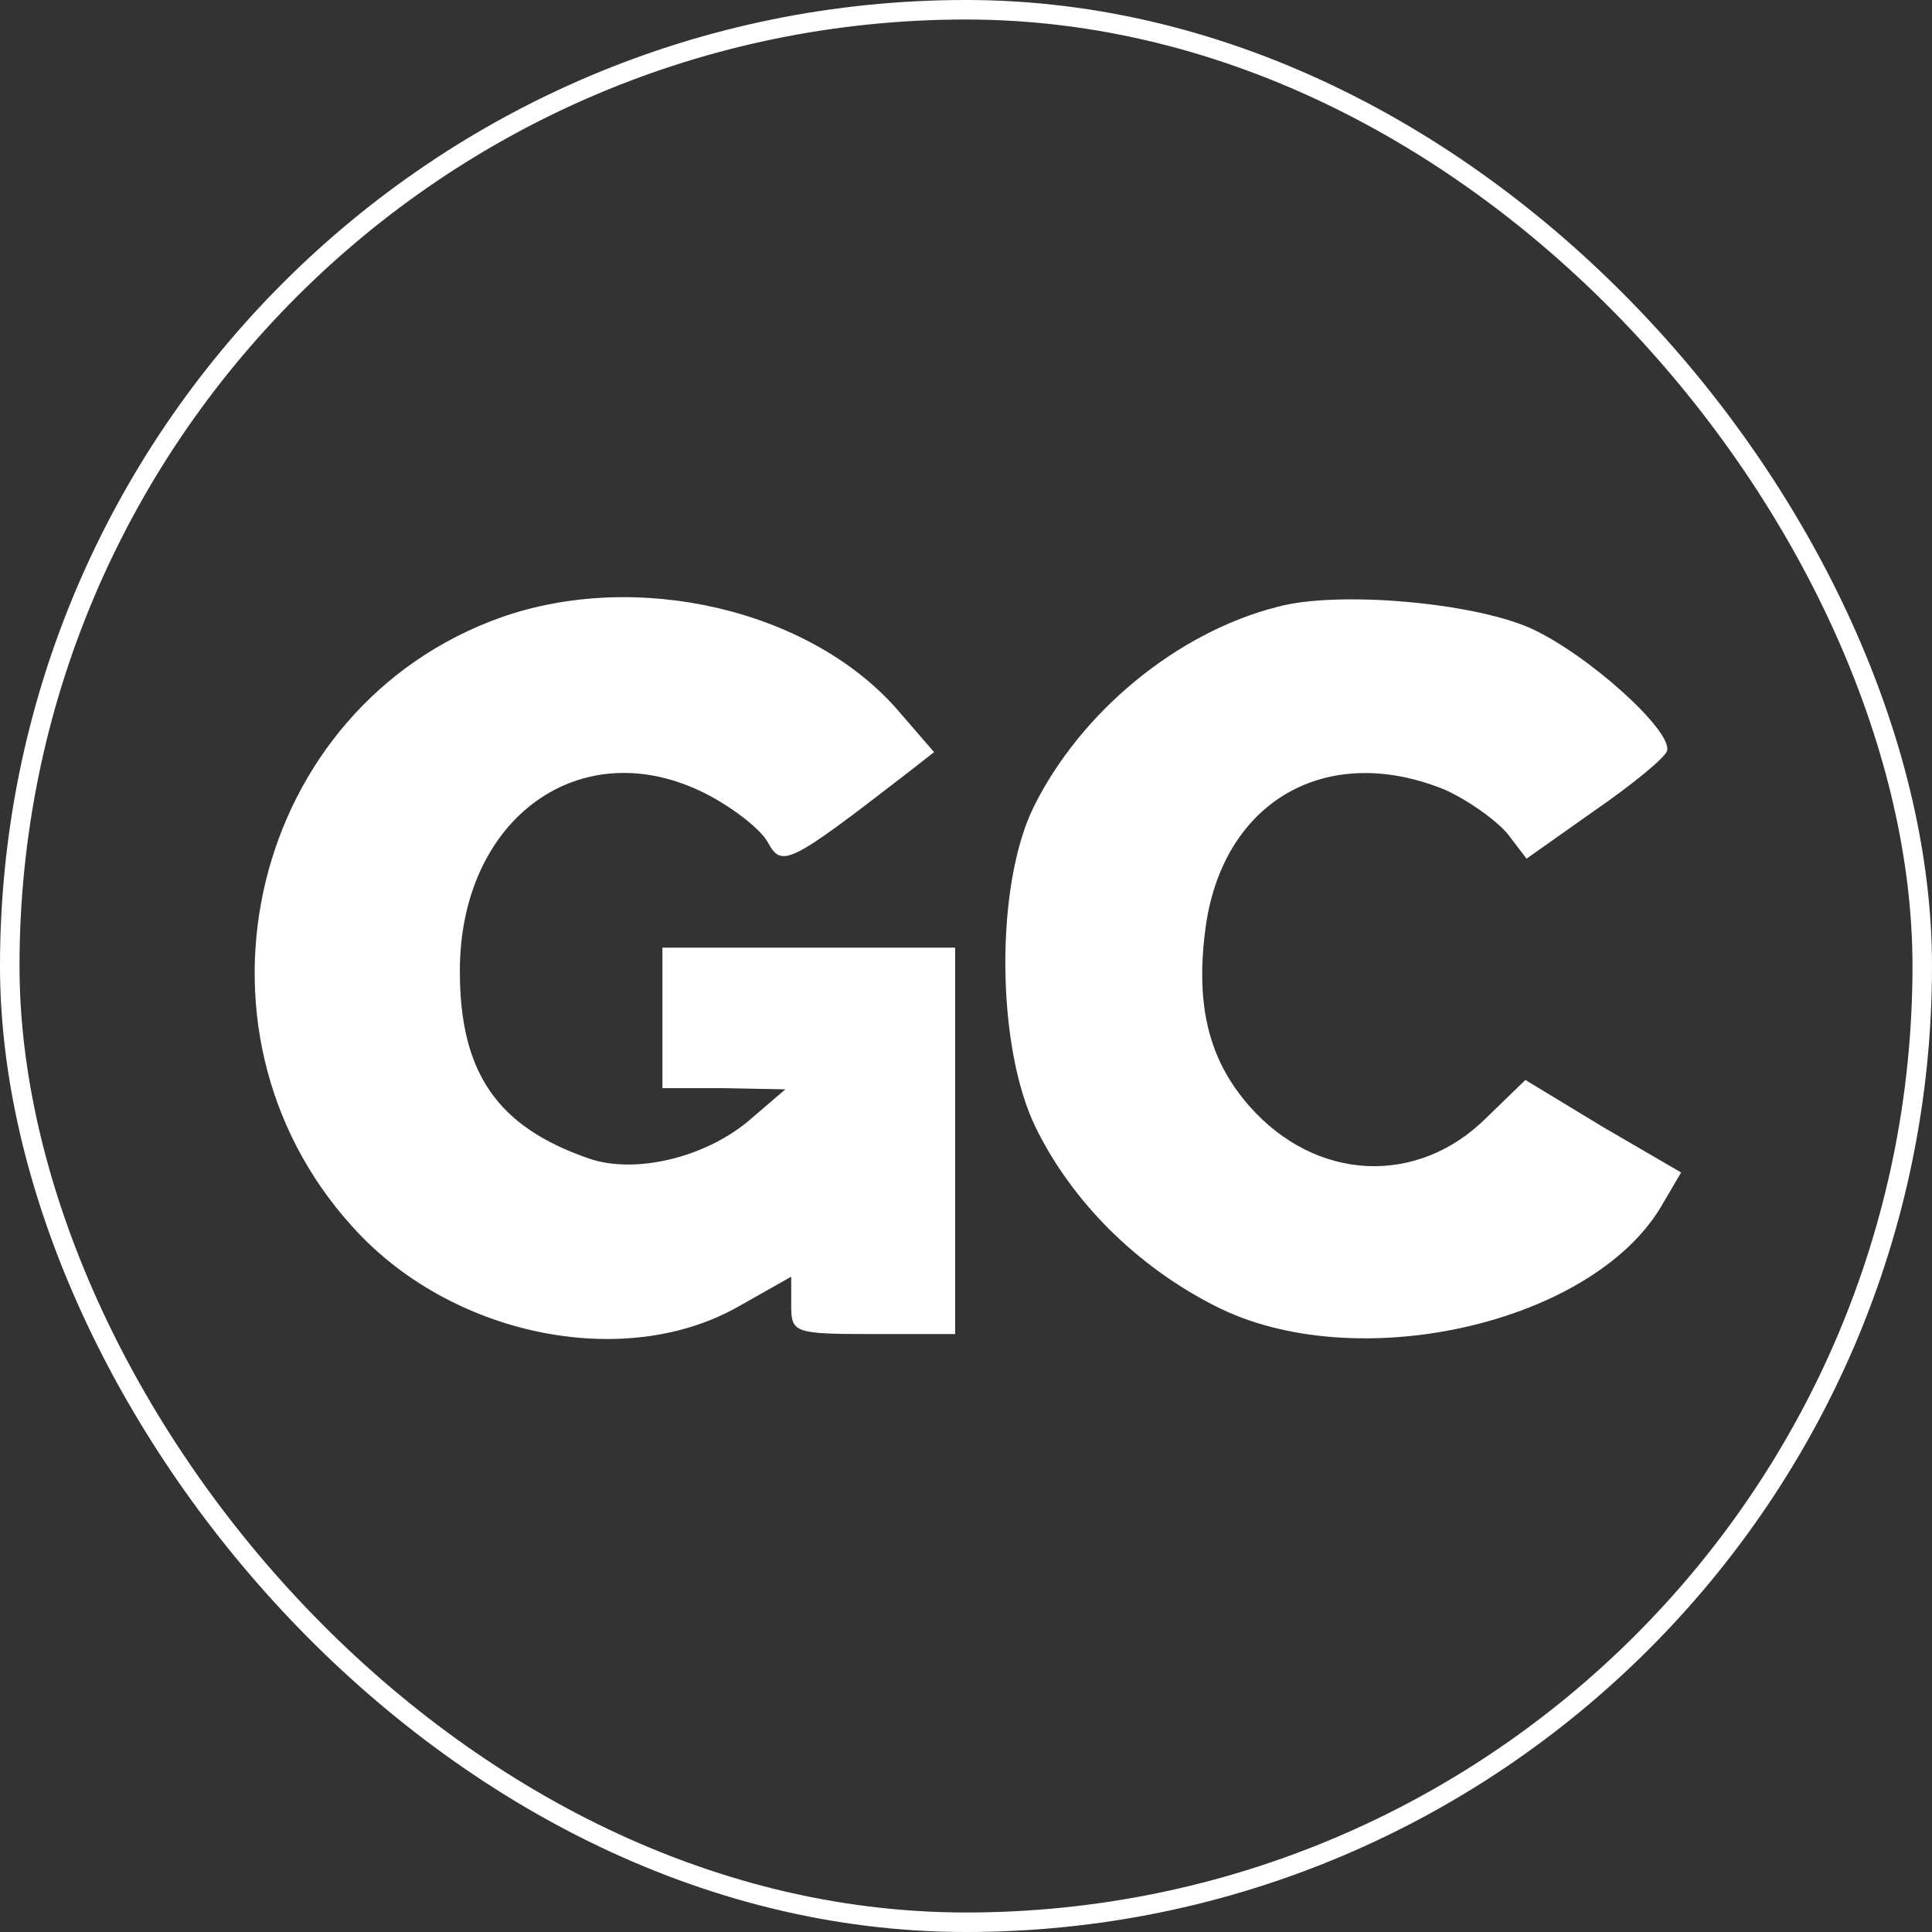
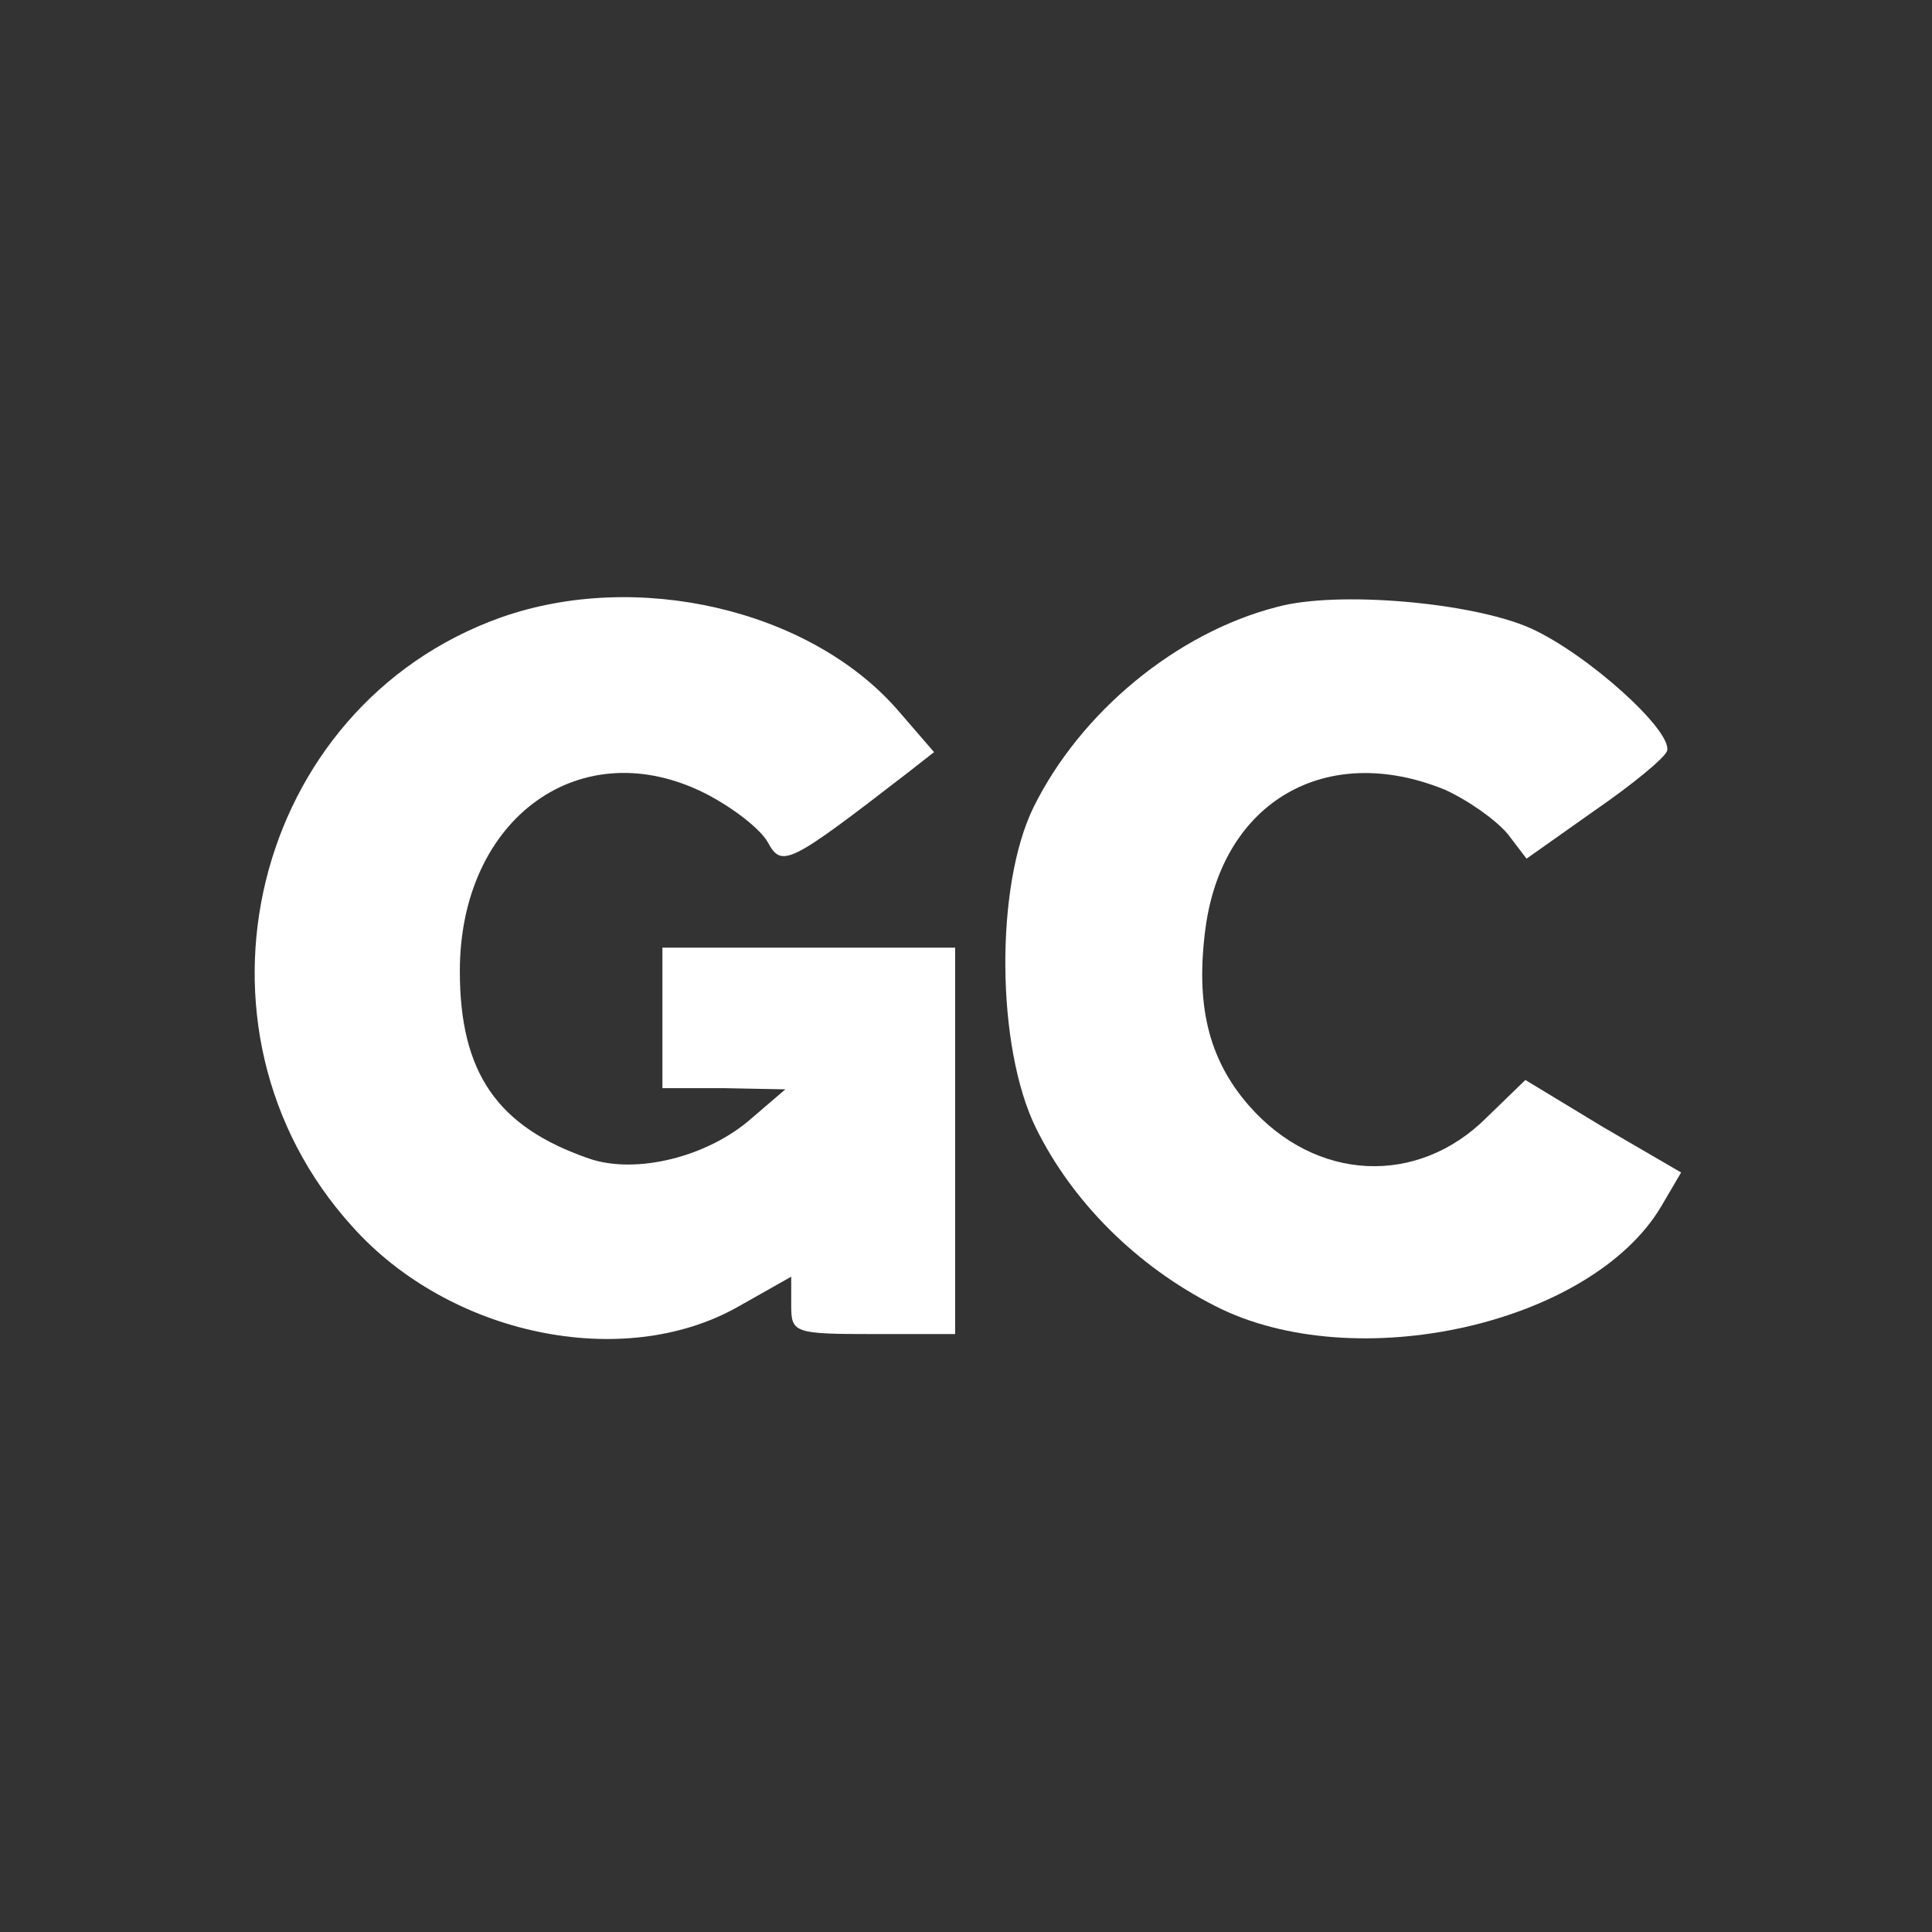
<svg xmlns="http://www.w3.org/2000/svg" width="495" height="495" viewBox="0 0 495 495" fill="none">
  <rect x="0" y="0" width="495" height="495" fill="#333333" stroke="none" />
-   <rect x="2.5" y="2.5" width="490" height="490" rx="245" stroke="white" stroke-width="5" />
  <path d="M128.317 158.201C64.417 181.001 44.317 263.501 90.217 314.201C115.117 342.101 159.517 351.401 188.917 334.901L202.717 327.101V334.601C202.717 341.501 203.617 341.801 223.717 341.801H244.717V292.301V242.801H207.217H169.717V260.801V278.801H185.617L201.217 279.101L192.817 286.301C181.417 296.501 162.817 301.001 150.817 296.801C127.417 288.701 117.817 274.901 117.817 248.801C117.817 209.501 149.017 187.001 181.117 203.501C188.017 207.101 194.917 212.501 196.717 215.801C200.317 222.401 202.117 221.501 232.417 198.101L239.317 192.701L229.717 181.601C207.217 156.101 163.117 145.901 128.317 158.201Z" fill="white" />
  <path d="M327.217 155.501C301.417 162.101 276.817 182.501 264.817 206.801C254.917 226.901 255.217 268.301 265.417 289.001C274.717 307.901 291.217 324.401 311.317 334.601C347.017 352.901 407.617 339.401 425.617 309.101L430.717 300.401L410.617 288.701L390.817 276.701L380.917 286.301C363.217 304.001 337.117 302.801 320.017 283.301C309.517 271.301 306.217 257.201 308.917 237.401C313.417 205.301 339.817 190.001 370.117 202.301C376.117 205.001 383.317 210.101 386.317 213.701L391.117 220.001L408.517 207.701C418.117 201.101 426.517 194.201 427.117 192.401C428.617 187.301 406.717 167.501 392.017 160.901C377.017 154.301 342.517 151.301 327.217 155.501Z" fill="white" />
</svg>